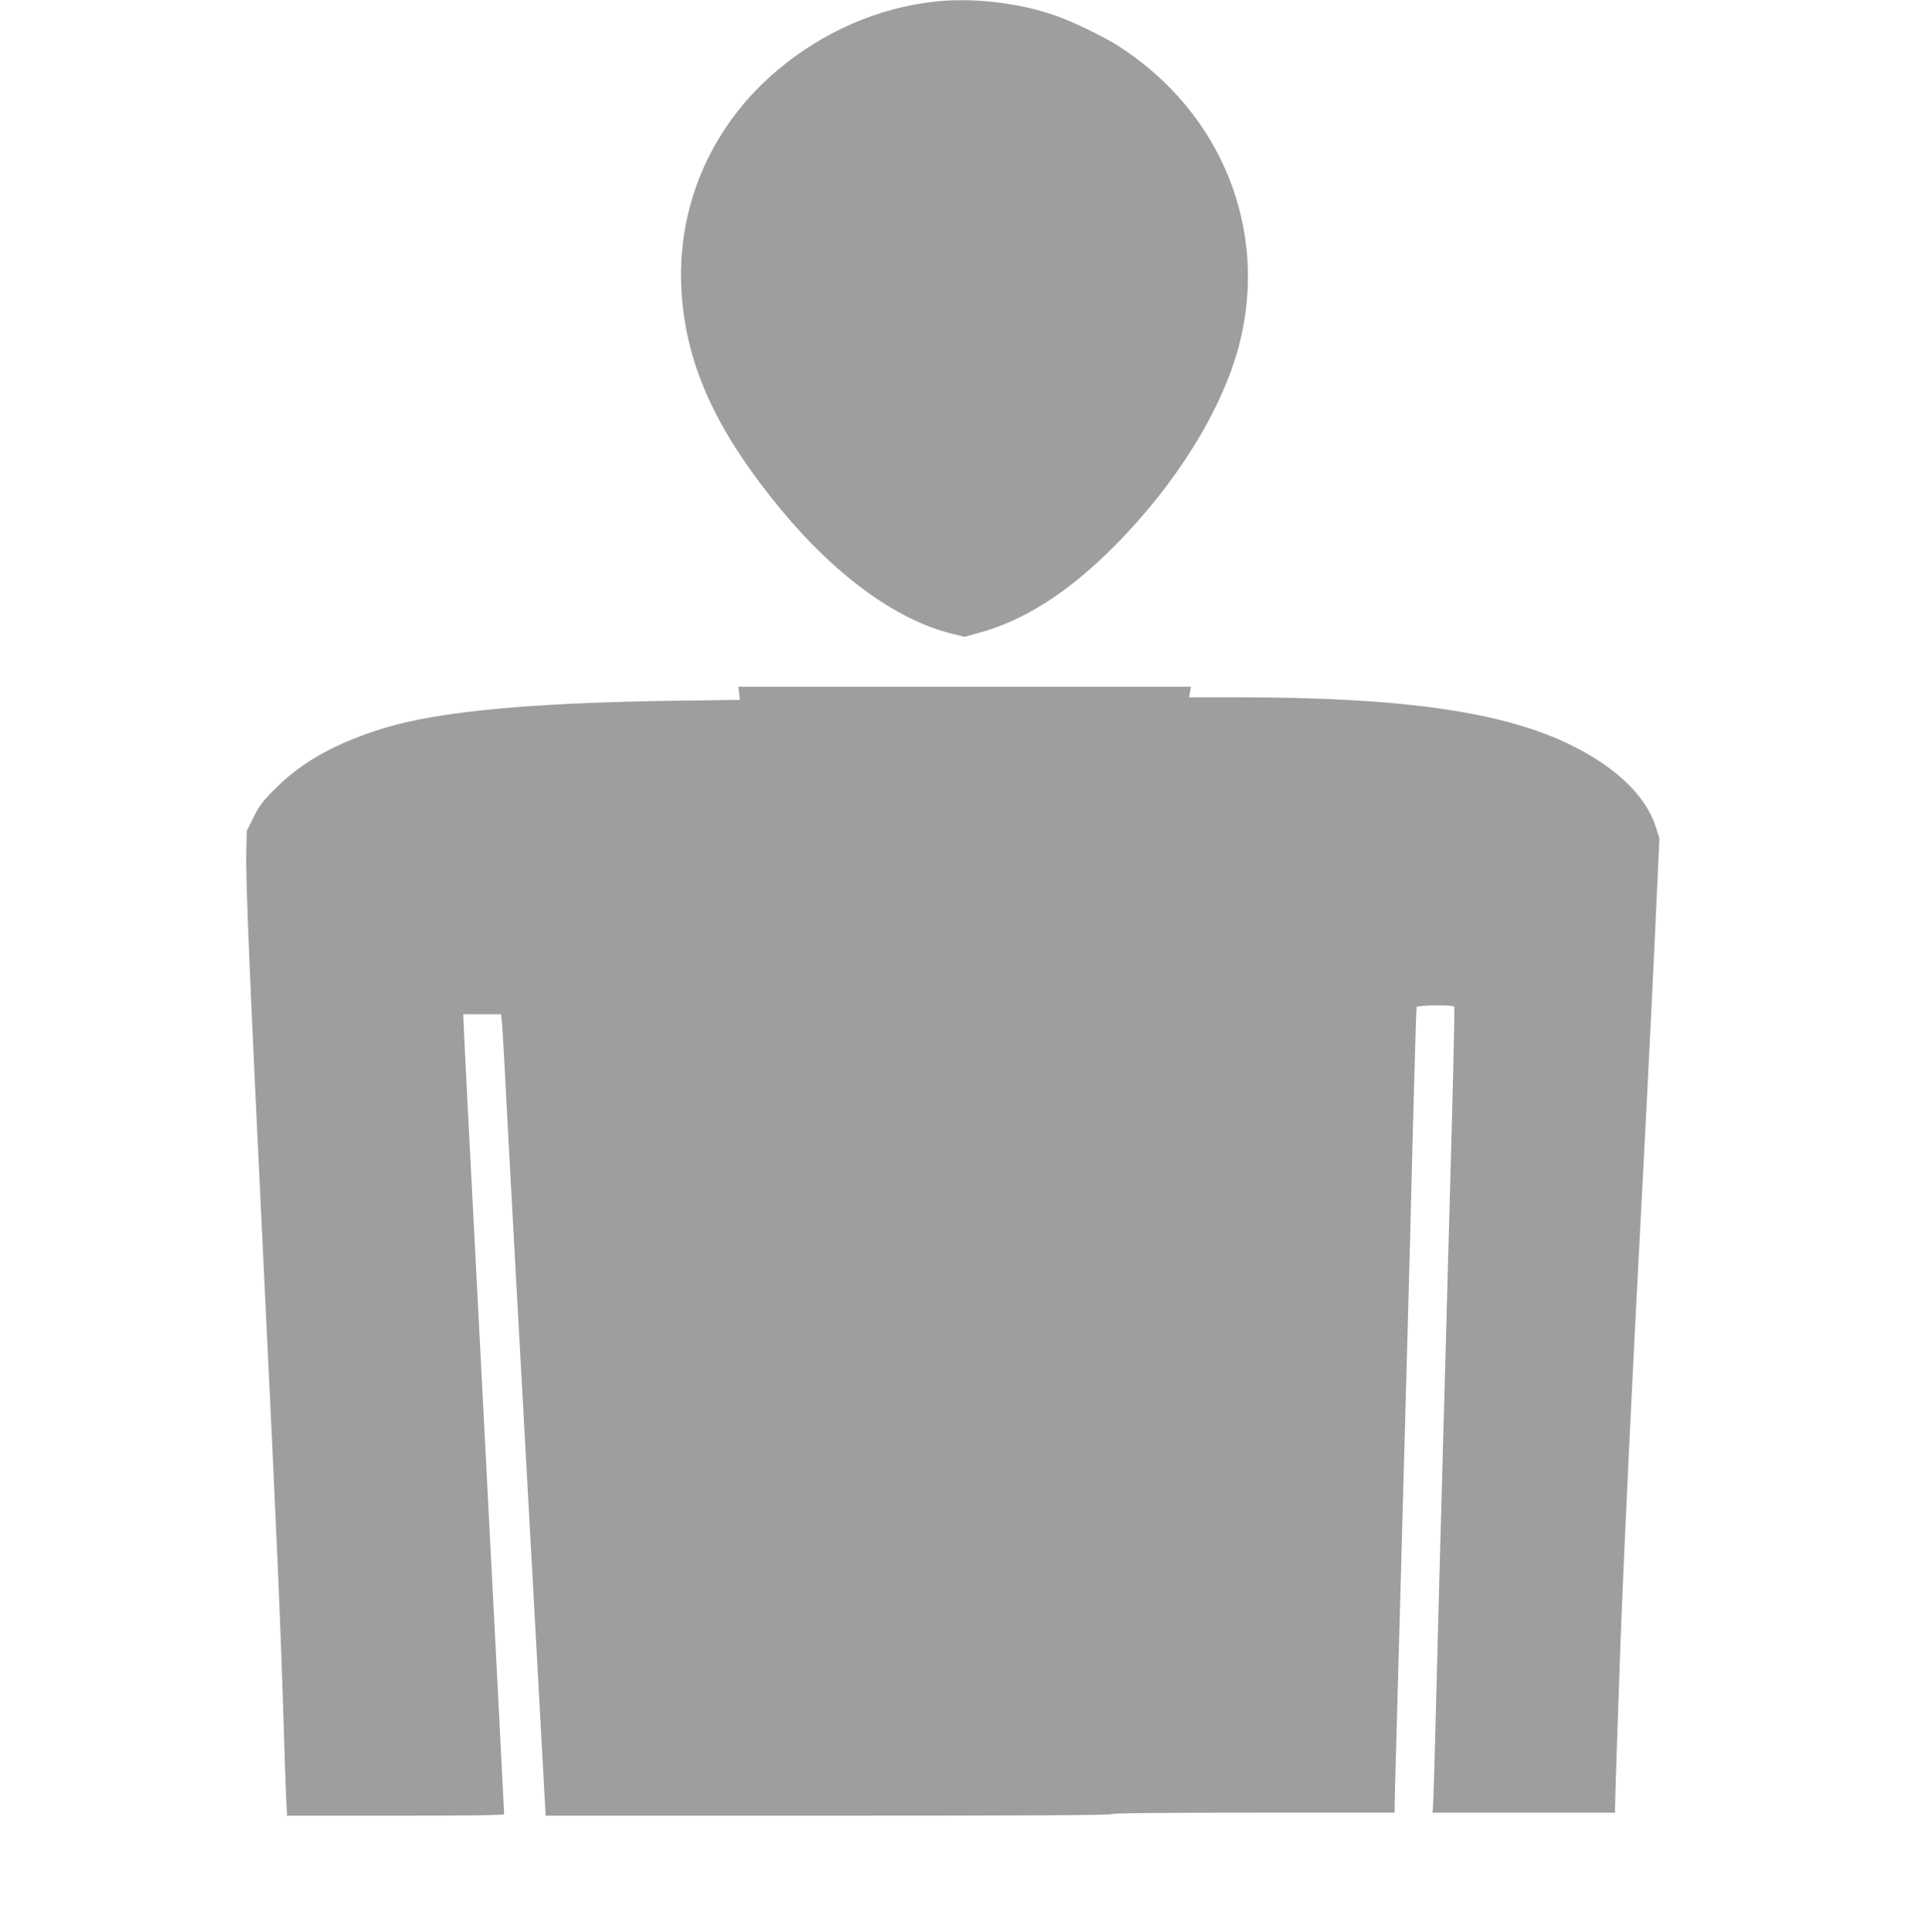
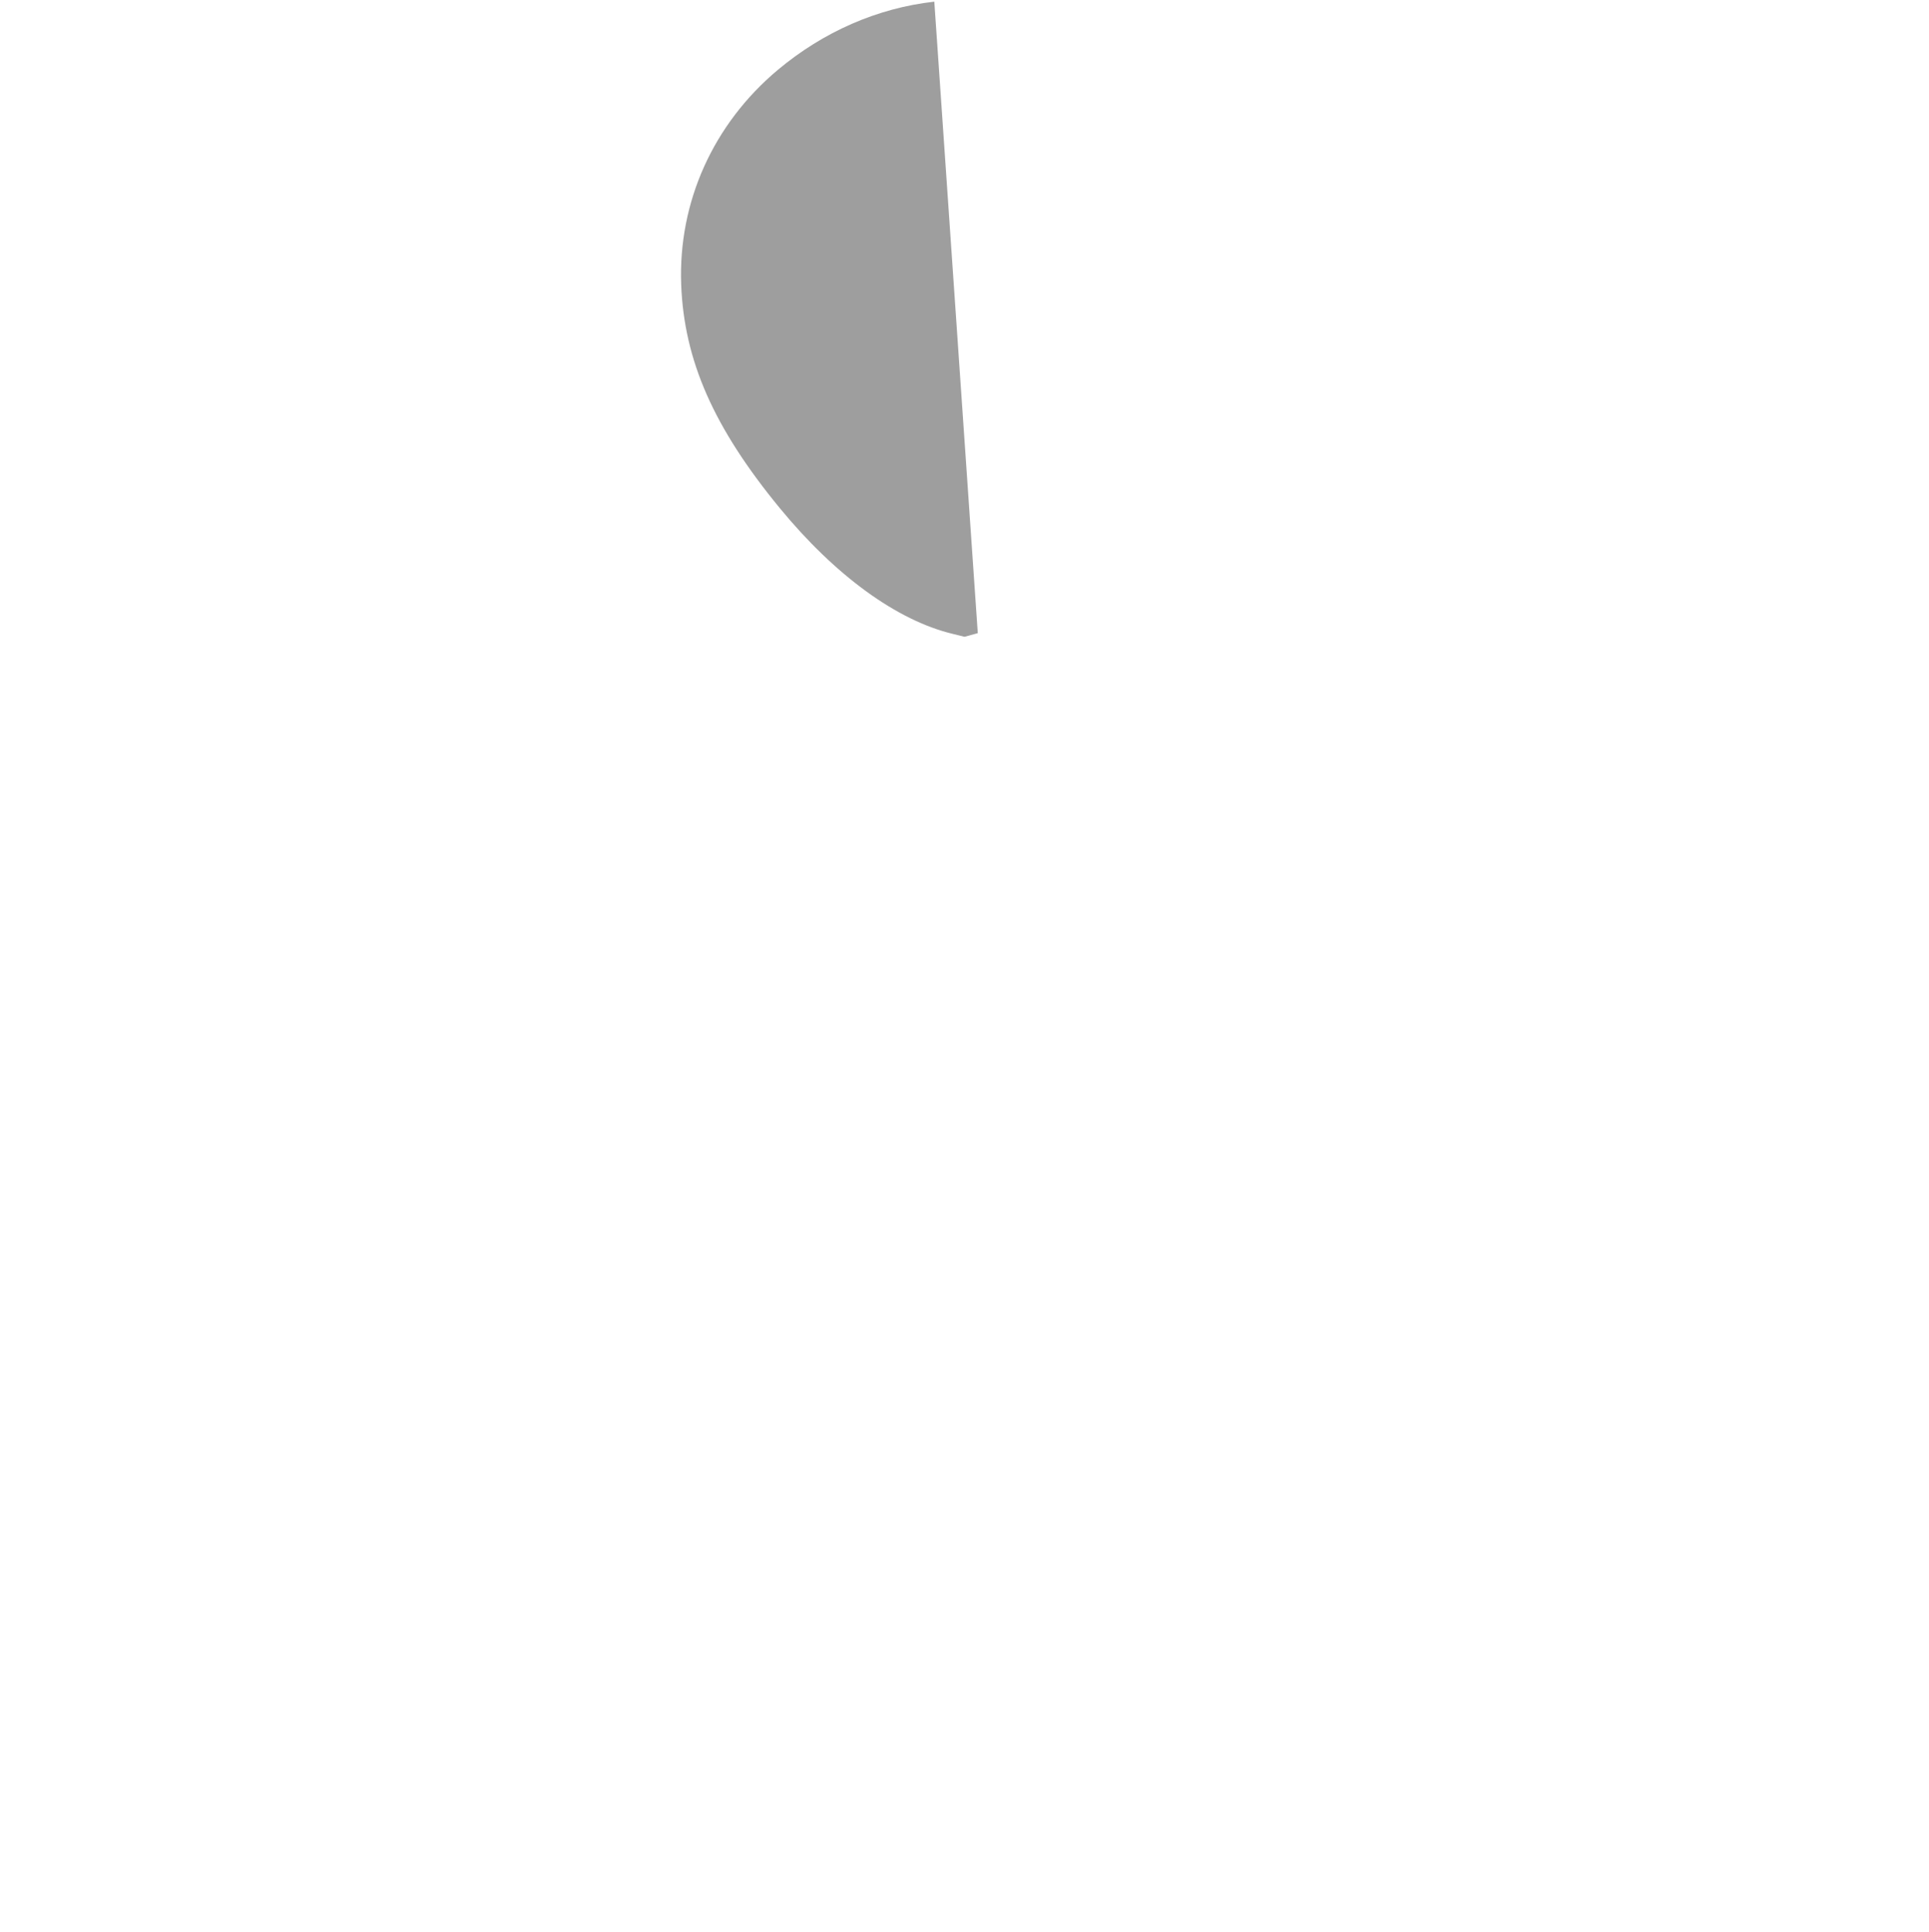
<svg xmlns="http://www.w3.org/2000/svg" version="1.0" width="1278pt" height="1280pt" viewBox="0 0 1278 1280" preserveAspectRatio="xMidYMid meet">
  <g transform="translate(0,1280) scale(0.1,-0.1)" fill="#9e9e9e" stroke="none">
-     <path d="M6190 12789 c-376 -42 -735 -199 -1038 -453 -427 -359 -659 -874 -639 -1421 19 -503 215 -948 652 -1480 369 -449 777 -746 1148 -835 l77 -19 88 24 c306 82 601 270 908 580 408 410 714 905 824 1331 197 762 -118 1542 -800 1979 -95 61 -309 165 -421 203 -244 85 -546 119 -799 91z" />
-     <path d="M4897 8207 l5 -44 -453 -6 c-941 -14 -1544 -71 -1904 -181 -317 -97 -544 -223 -720 -400 -85 -85 -108 -115 -145 -191 l-45 -90 -3 -125 c-6 -193 21 -824 118 -2825 87 -1791 110 -2328 130 -2995 6 -195 13 -406 16 -467 l6 -113 719 0 c469 0 719 3 719 10 0 5 -18 360 -40 787 -22 428 -63 1215 -90 1748 -28 534 -54 1056 -60 1160 -34 644 -80 1552 -80 1577 l0 28 124 0 125 0 5 -42 c3 -24 10 -135 16 -248 12 -247 132 -2436 190 -3470 10 -190 34 -616 52 -948 l33 -602 1872 0 c1242 0 1873 3 1873 10 0 7 320 10 940 10 l940 0 0 53 c0 28 5 203 10 387 5 184 19 673 30 1085 21 774 34 1249 50 1820 5 182 19 701 30 1155 12 454 23 830 25 837 4 14 241 17 250 3 2 -4 -4 -333 -15 -731 -19 -679 -25 -922 -50 -1824 -19 -671 -50 -1818 -60 -2220 -5 -220 -12 -437 -14 -482 l-5 -83 604 0 605 0 0 30 c0 61 21 684 35 1070 29 749 76 1731 150 3125 29 543 74 1455 91 1840 l18 390 -22 70 c-62 202 -252 391 -545 539 -449 228 -1120 326 -2231 326 l-318 0 6 35 7 35 -1499 0 -1500 0 5 -43z" />
+     <path d="M6190 12789 c-376 -42 -735 -199 -1038 -453 -427 -359 -659 -874 -639 -1421 19 -503 215 -948 652 -1480 369 -449 777 -746 1148 -835 l77 -19 88 24 z" />
  </g>
</svg>